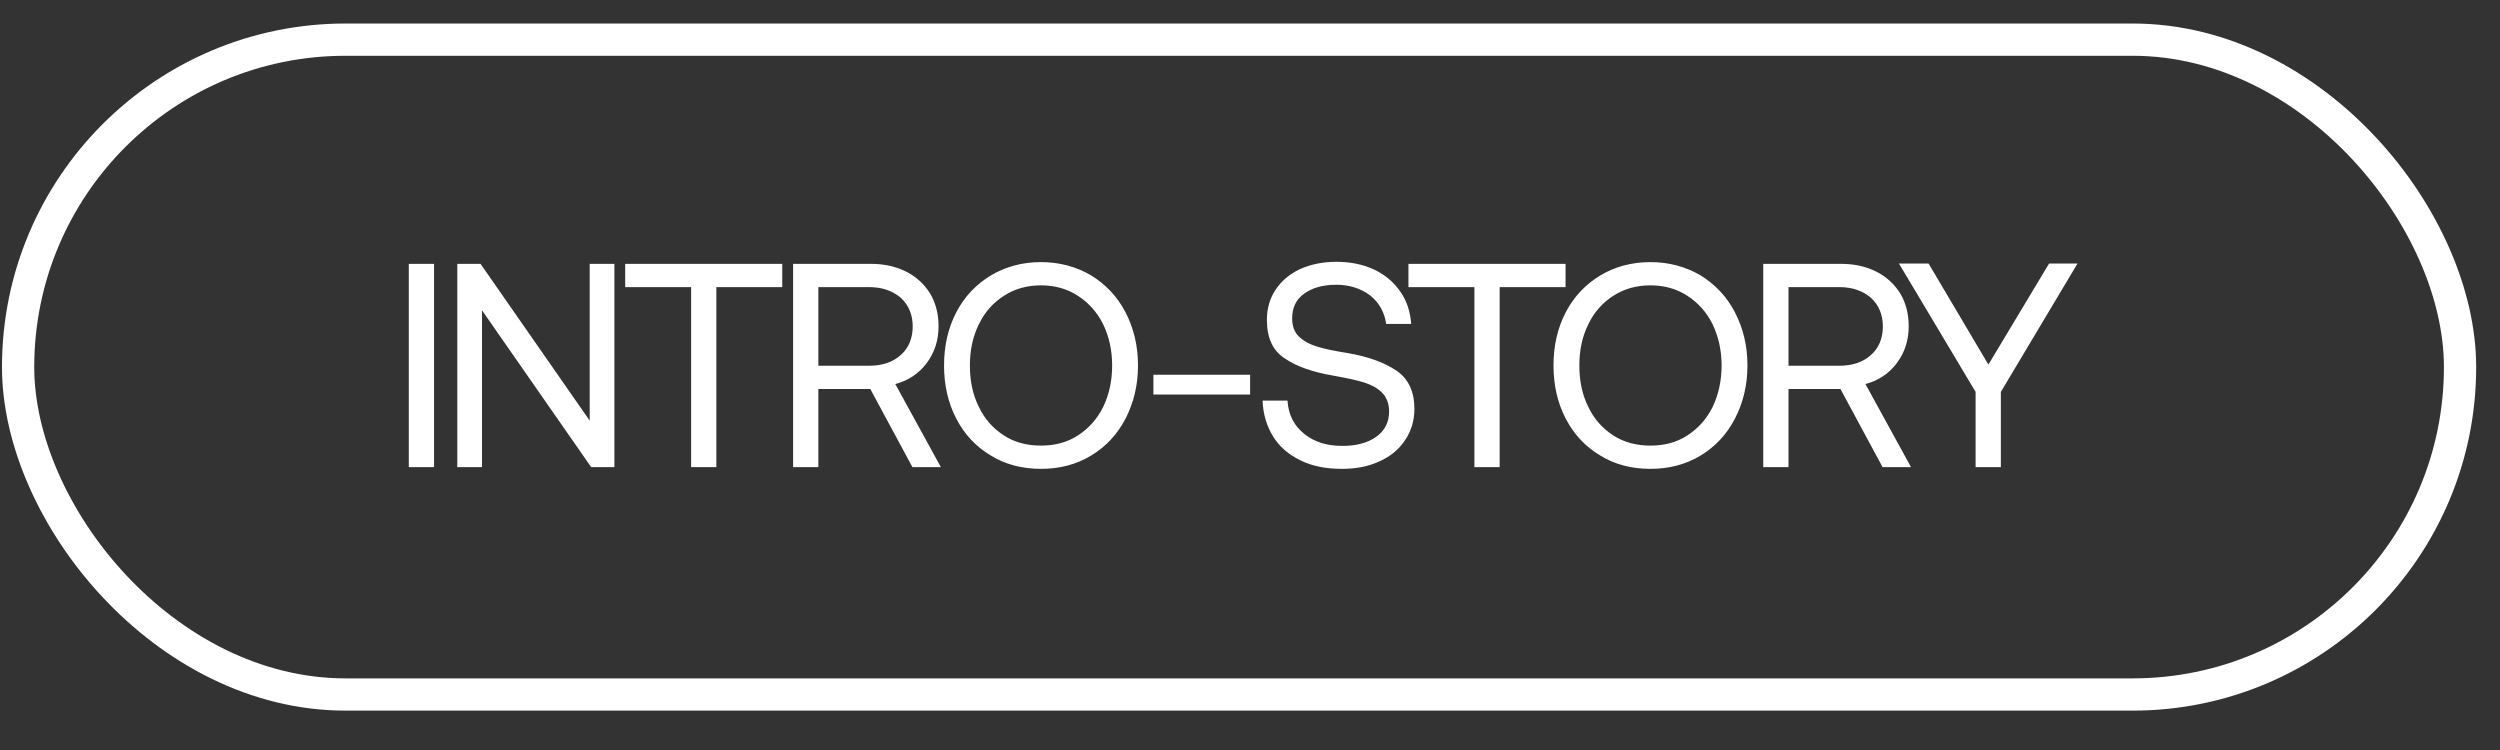
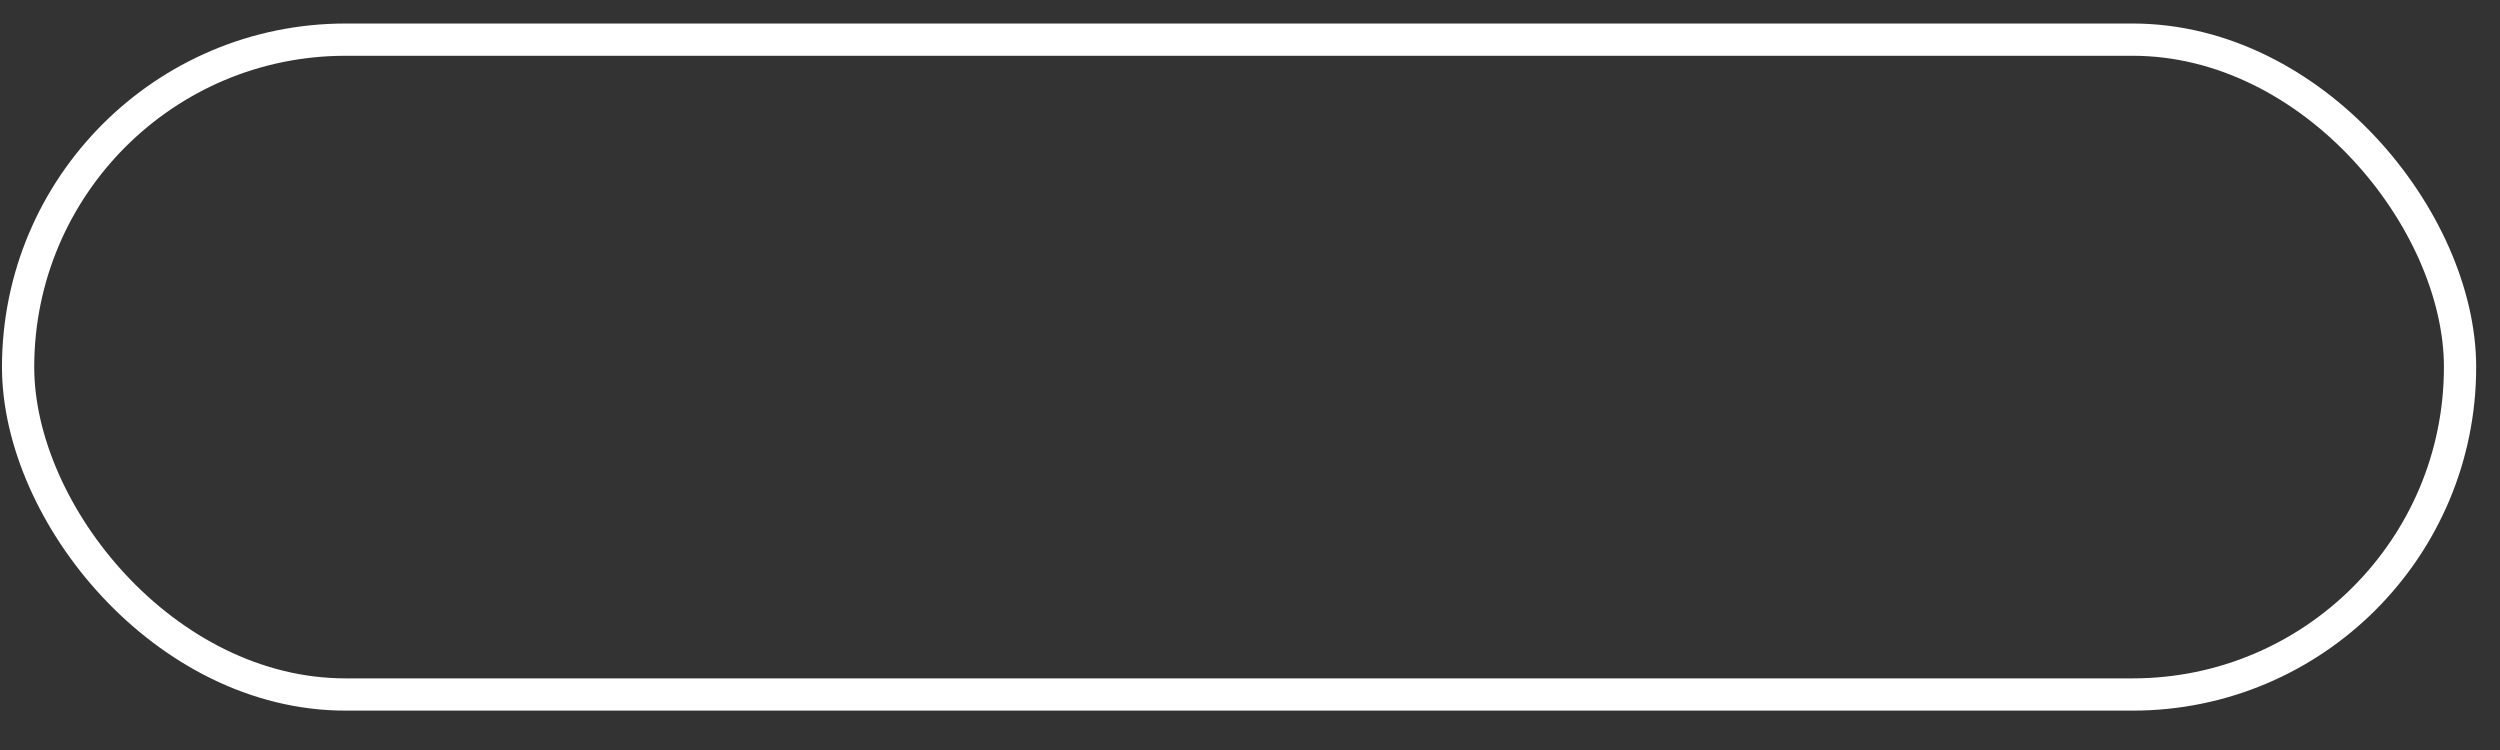
<svg xmlns="http://www.w3.org/2000/svg" width="50" height="15" viewBox="0 0 50 15" fill="none">
  <rect x="0" y="0" width="50" height="15" fill="#333333" stroke="none" />
-   <path d="M8.176 5.277V9.342H8.681V5.277H8.176ZM9.146 9.342H9.64V6.206L11.823 9.342H12.288V5.277H11.794V8.413L9.611 5.277H9.146V9.342ZM12.504 5.277V5.742H13.822V9.342H14.327V5.742H15.645V5.277H12.504ZM17.418 5.277H15.862V9.342H16.367V7.78H17.406L18.248 9.342H18.817L17.906 7.681C18.167 7.611 18.376 7.472 18.533 7.263C18.69 7.054 18.771 6.81 18.771 6.526C18.771 6.276 18.713 6.055 18.602 5.869C18.486 5.684 18.33 5.538 18.126 5.434C17.917 5.329 17.685 5.277 17.418 5.277ZM16.367 7.315V5.742H17.383C17.644 5.742 17.853 5.817 18.016 5.956C18.173 6.102 18.254 6.293 18.254 6.526C18.254 6.769 18.173 6.961 18.016 7.1C17.853 7.246 17.644 7.315 17.377 7.315H16.367ZM22.511 8.372C22.673 8.059 22.76 7.704 22.76 7.309C22.76 6.915 22.673 6.56 22.511 6.247C22.348 5.933 22.116 5.689 21.825 5.509C21.529 5.335 21.192 5.242 20.821 5.242C20.443 5.242 20.107 5.335 19.816 5.509C19.52 5.689 19.288 5.933 19.125 6.247C18.963 6.56 18.881 6.915 18.881 7.309C18.881 7.704 18.963 8.059 19.125 8.372C19.288 8.686 19.52 8.935 19.816 9.11C20.107 9.29 20.443 9.377 20.821 9.377C21.192 9.377 21.529 9.29 21.825 9.11C22.116 8.935 22.348 8.686 22.511 8.372ZM19.578 8.14C19.456 7.896 19.398 7.623 19.398 7.309C19.398 7.002 19.456 6.729 19.578 6.485C19.694 6.241 19.863 6.055 20.078 5.916C20.292 5.776 20.542 5.707 20.821 5.707C21.099 5.707 21.343 5.776 21.558 5.916C21.773 6.055 21.941 6.241 22.063 6.485C22.18 6.729 22.243 7.002 22.243 7.309C22.243 7.623 22.18 7.896 22.063 8.14C21.941 8.384 21.773 8.569 21.558 8.709C21.343 8.848 21.099 8.912 20.821 8.912C20.542 8.912 20.292 8.848 20.078 8.709C19.863 8.569 19.694 8.384 19.578 8.14ZM23.068 7.89H25.002V7.495H23.068V7.89ZM25.75 8.012H25.251C25.262 8.279 25.332 8.517 25.46 8.726C25.587 8.935 25.773 9.092 26.011 9.208C26.244 9.324 26.522 9.377 26.842 9.377C27.12 9.377 27.37 9.33 27.591 9.226C27.811 9.127 27.98 8.988 28.102 8.802C28.224 8.622 28.288 8.413 28.288 8.18C28.288 7.826 28.166 7.571 27.922 7.408C27.678 7.246 27.353 7.129 26.946 7.06C26.691 7.019 26.488 6.978 26.342 6.932C26.191 6.886 26.075 6.822 25.982 6.735C25.889 6.647 25.843 6.526 25.843 6.369C25.843 6.16 25.918 5.991 26.081 5.875C26.238 5.759 26.453 5.695 26.726 5.695C26.993 5.695 27.219 5.771 27.405 5.91C27.585 6.055 27.689 6.247 27.724 6.479H28.224C28.206 6.235 28.137 6.02 28.009 5.835C27.881 5.649 27.707 5.498 27.486 5.393C27.266 5.289 27.01 5.236 26.726 5.236C26.453 5.236 26.209 5.289 26 5.382C25.791 5.48 25.628 5.62 25.512 5.794C25.396 5.968 25.338 6.171 25.338 6.398C25.338 6.758 25.454 7.013 25.698 7.17C25.936 7.333 26.261 7.443 26.668 7.513C26.923 7.559 27.12 7.6 27.271 7.646C27.422 7.693 27.544 7.757 27.637 7.849C27.73 7.942 27.782 8.07 27.782 8.227C27.782 8.448 27.695 8.616 27.521 8.738C27.347 8.86 27.126 8.918 26.848 8.918C26.534 8.918 26.278 8.837 26.081 8.674C25.878 8.511 25.767 8.291 25.75 8.012ZM28.169 5.277V5.742H29.488V9.342H29.993V5.742H31.311V5.277H28.169ZM34.699 8.372C34.862 8.059 34.949 7.704 34.949 7.309C34.949 6.915 34.862 6.56 34.699 6.247C34.537 5.933 34.304 5.689 34.014 5.509C33.718 5.335 33.381 5.242 33.009 5.242C32.632 5.242 32.295 5.335 32.005 5.509C31.709 5.689 31.477 5.933 31.314 6.247C31.151 6.56 31.07 6.915 31.07 7.309C31.07 7.704 31.151 8.059 31.314 8.372C31.477 8.686 31.709 8.935 32.005 9.11C32.295 9.29 32.632 9.377 33.009 9.377C33.381 9.377 33.718 9.29 34.014 9.11C34.304 8.935 34.537 8.686 34.699 8.372ZM31.767 8.14C31.645 7.896 31.587 7.623 31.587 7.309C31.587 7.002 31.645 6.729 31.767 6.485C31.883 6.241 32.051 6.055 32.266 5.916C32.481 5.776 32.731 5.707 33.009 5.707C33.288 5.707 33.532 5.776 33.747 5.916C33.962 6.055 34.13 6.241 34.252 6.485C34.368 6.729 34.432 7.002 34.432 7.309C34.432 7.623 34.368 7.896 34.252 8.14C34.13 8.384 33.962 8.569 33.747 8.709C33.532 8.848 33.288 8.912 33.009 8.912C32.731 8.912 32.481 8.848 32.266 8.709C32.051 8.569 31.883 8.384 31.767 8.14ZM36.821 5.277H35.265V9.342H35.77V7.78H36.809L37.651 9.342H38.22L37.309 7.681C37.57 7.611 37.779 7.472 37.936 7.263C38.093 7.054 38.174 6.81 38.174 6.526C38.174 6.276 38.116 6.055 38.005 5.869C37.889 5.684 37.733 5.538 37.529 5.434C37.32 5.329 37.088 5.277 36.821 5.277ZM35.77 7.315V5.742H36.786C37.047 5.742 37.257 5.817 37.419 5.956C37.576 6.102 37.657 6.293 37.657 6.526C37.657 6.769 37.576 6.961 37.419 7.1C37.257 7.246 37.047 7.315 36.78 7.315H35.77ZM37.979 5.271L39.512 7.838V9.342H40.017V7.838L41.55 5.271H40.981L39.768 7.292L38.572 5.271H37.979Z" fill="white" />
  <rect x="0.362" y="0.793" width="48.839" height="13.097" rx="6.549" stroke="white" stroke-width="0.645" />
</svg>